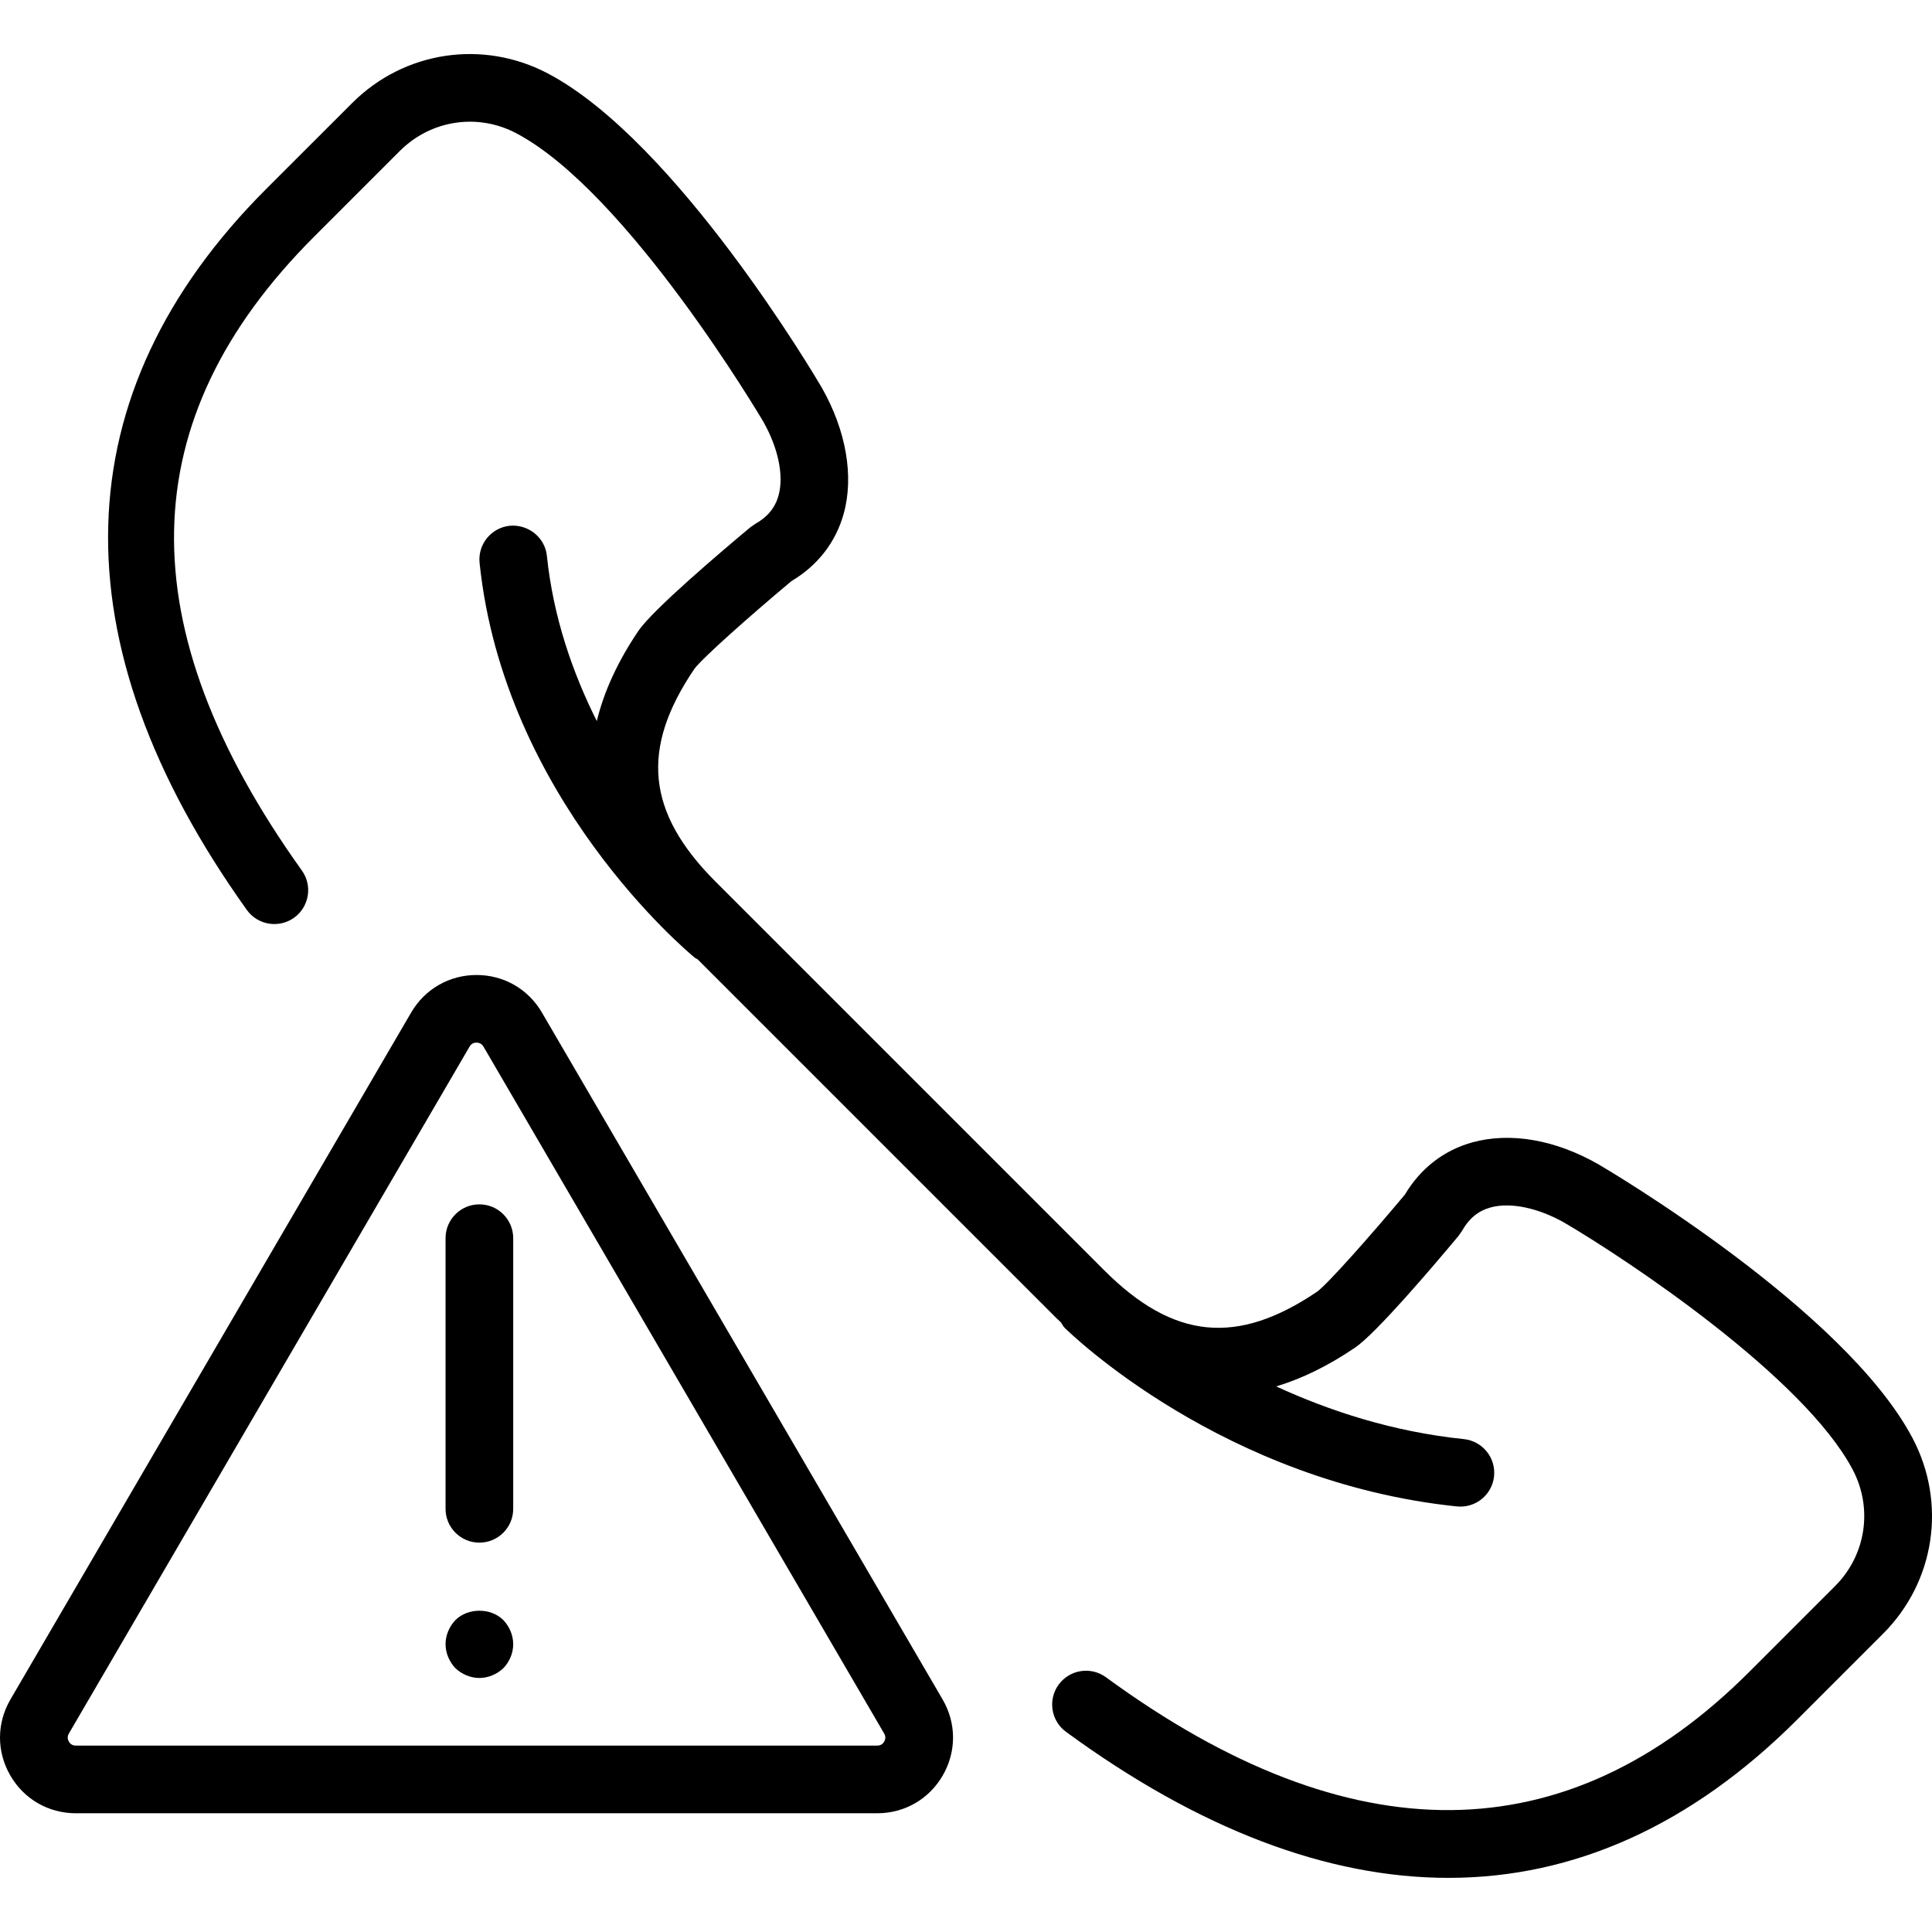
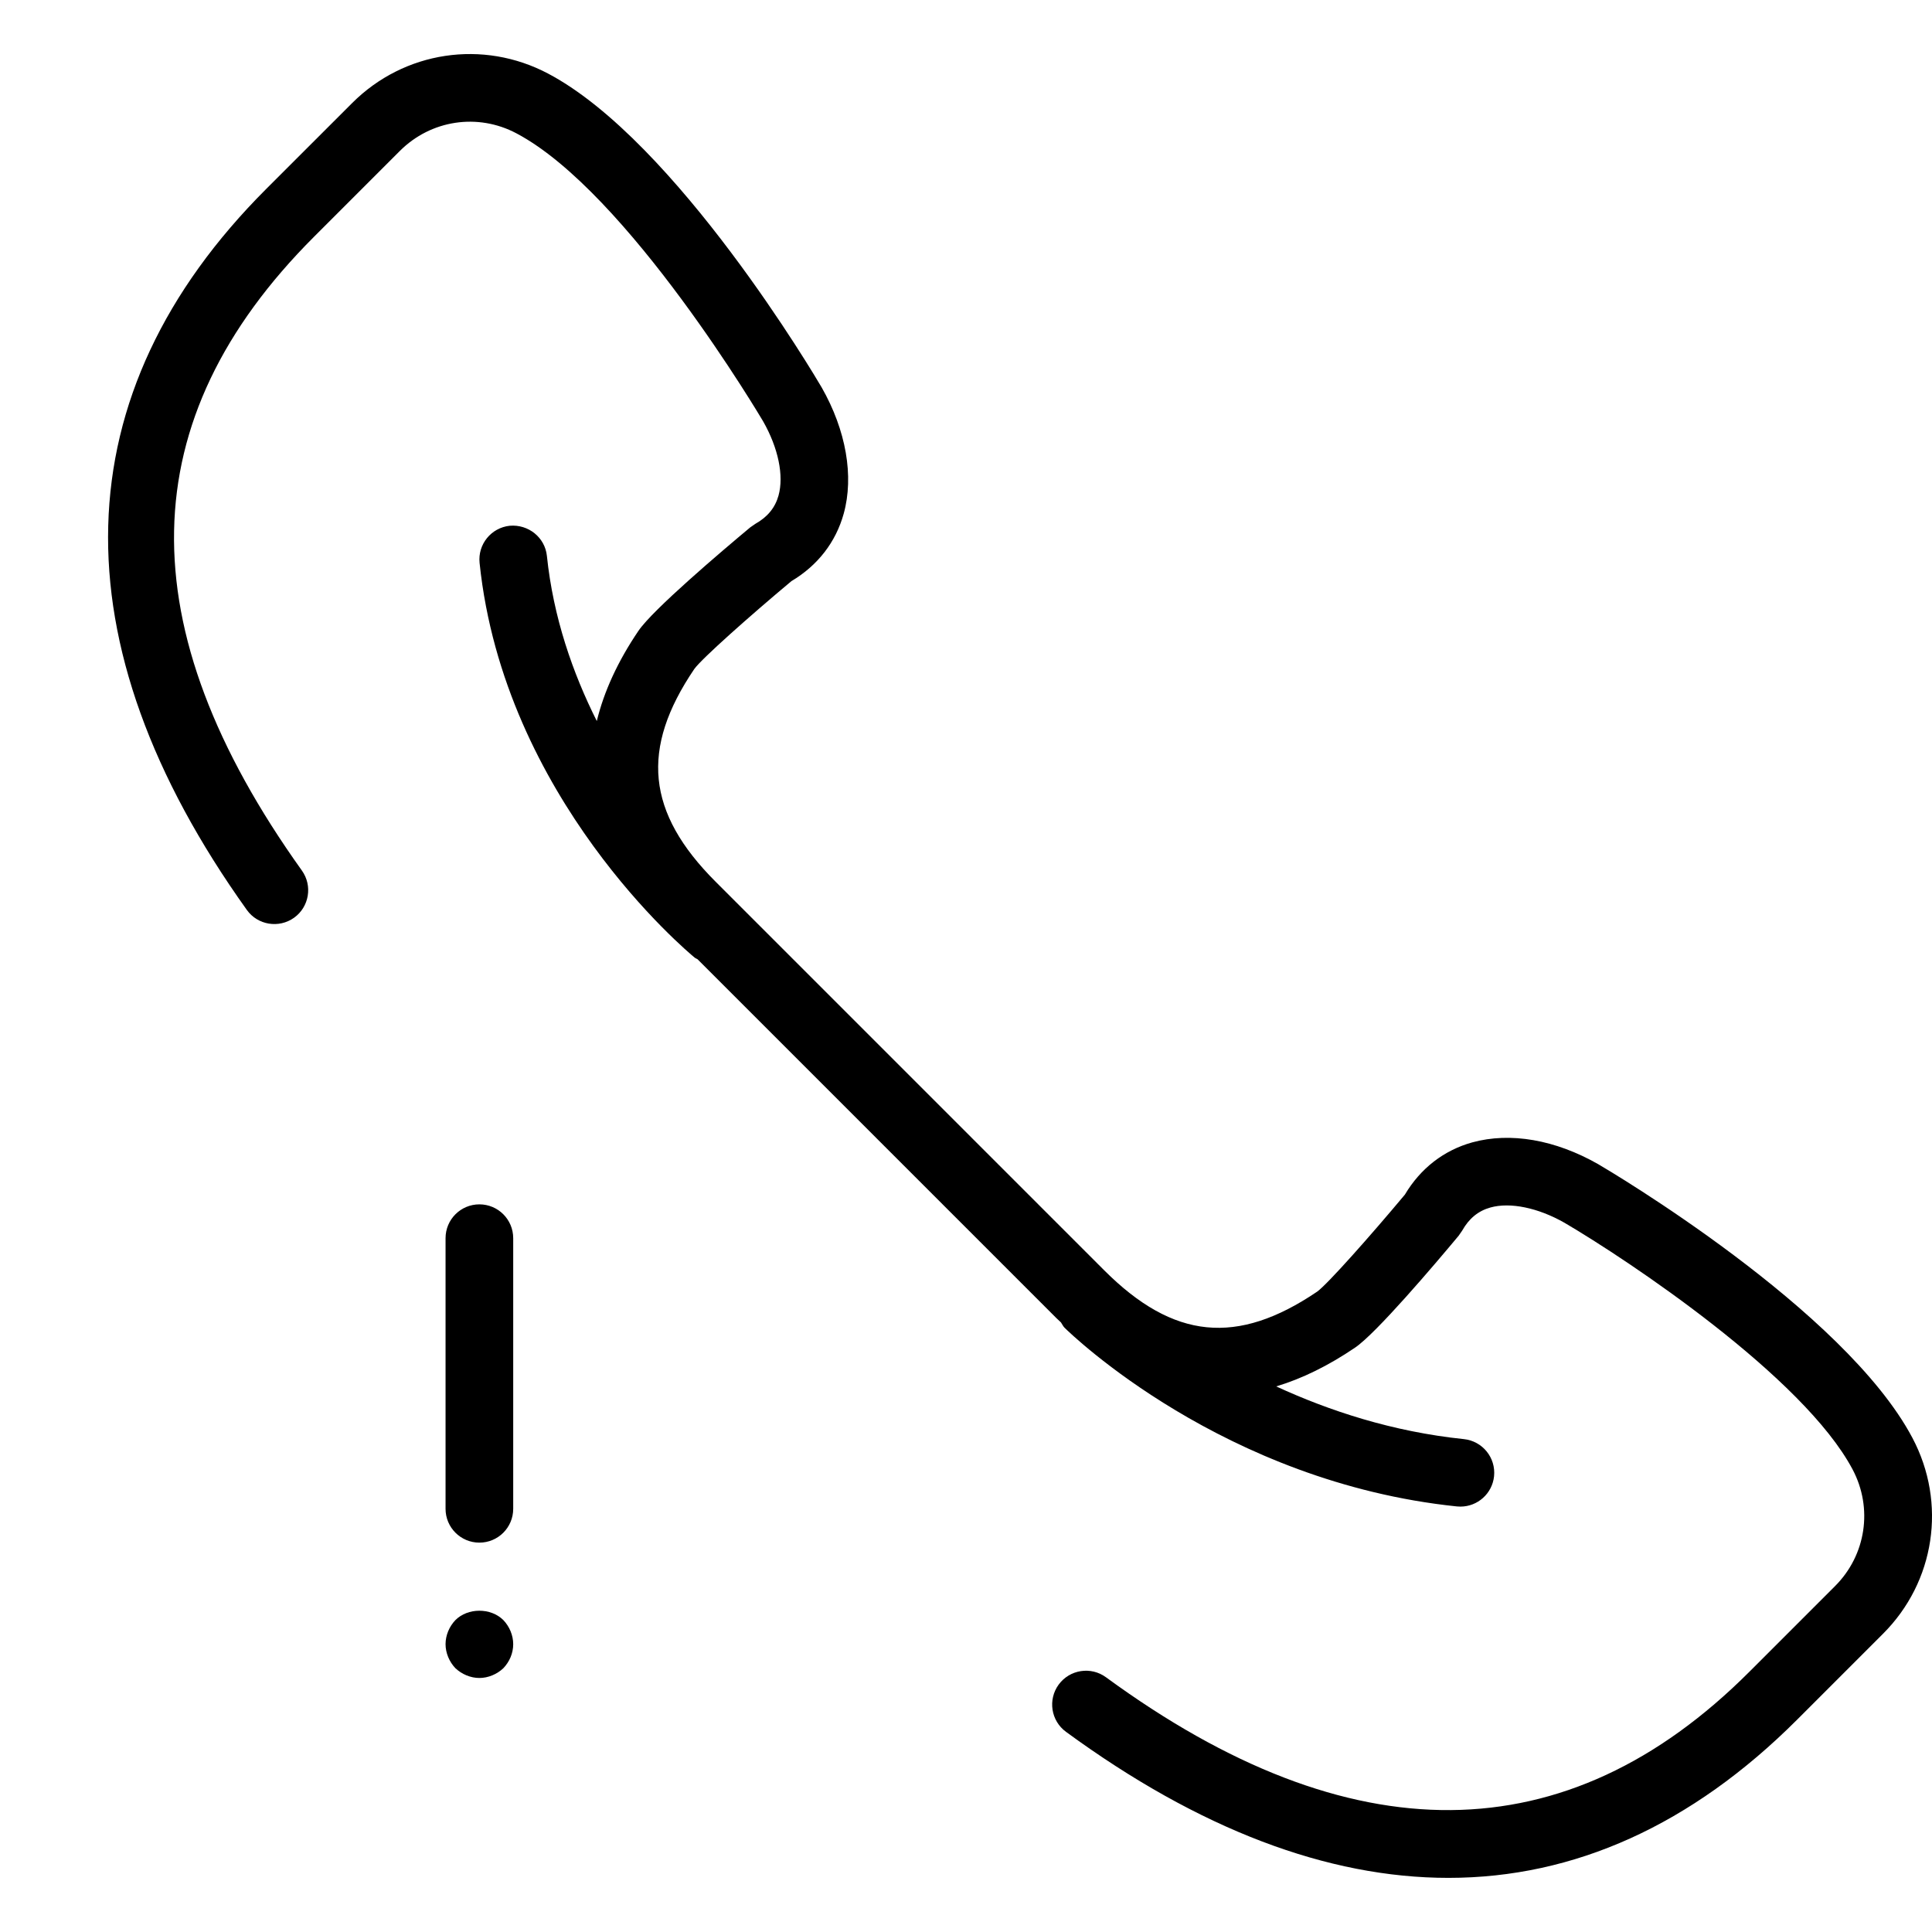
<svg xmlns="http://www.w3.org/2000/svg" fill="#000000" height="800px" width="800px" version="1.1" id="Capa_1" viewBox="0 0 57.112 57.112" xml:space="preserve">
  <g>
-     <path d="M16.02,29.932c-0.405-0.695-1.128-1.11-1.933-1.11c-0.805,0-1.527,0.415-1.933,1.11L0.309,50.237   c-0.409,0.7-0.412,1.539-0.008,2.242c0.404,0.703,1.129,1.123,1.94,1.123h23.691c0.811,0,1.536-0.42,1.94-1.123   c0.404-0.703,0.401-1.542-0.008-2.242L16.02,29.932z M26.138,51.483c-0.031,0.055-0.092,0.119-0.206,0.119H2.241   c-0.114,0-0.175-0.064-0.206-0.119s-0.056-0.14,0.001-0.238l11.845-20.306c0.057-0.098,0.143-0.118,0.205-0.118   c0.063,0,0.148,0.021,0.206,0.118l11.845,20.306C26.194,51.344,26.169,51.429,26.138,51.483z" />
    <path d="M14.171,35.602c-0.552,0-1,0.447-1,1v8c0,0.553,0.448,1,1,1s1-0.447,1-1v-8C15.171,36.05,14.724,35.602,14.171,35.602z" />
    <path d="M13.461,47.893c-0.18,0.189-0.29,0.449-0.29,0.71c0,0.26,0.11,0.52,0.29,0.71c0.19,0.18,0.45,0.29,0.71,0.29   c0.26,0,0.52-0.11,0.71-0.29c0.18-0.19,0.29-0.44,0.29-0.71c0-0.261-0.11-0.521-0.29-0.71   C14.511,47.522,13.831,47.522,13.461,47.893z" />
    <path d="M56.534,42.507c-2.008-3.796-8.981-7.912-9.288-8.092c-1.277-0.728-2.6-0.953-3.721-0.646   c-0.844,0.234-1.532,0.768-1.996,1.546c-1.02,1.22-2.285,2.646-2.592,2.867c-2.367,1.603-4.25,1.414-6.294-0.629L21.156,26.066   c-2.045-2.045-2.233-3.928-0.631-6.291c0.224-0.31,1.649-1.575,2.87-2.596c0.778-0.463,1.312-1.151,1.546-1.995   c0.307-1.106,0.071-2.464-0.652-3.732c-0.173-0.296-4.291-7.269-8.085-9.276c-1.925-1.018-4.255-0.67-5.796,0.872L7.87,5.585   c-6.033,6.031-6.231,13.401-0.573,21.314c0.32,0.448,0.945,0.551,1.395,0.231c0.449-0.321,0.553-0.946,0.232-1.396   c-5.156-7.21-5.038-13.339,0.36-18.736l2.537-2.537c0.917-0.916,2.302-1.126,3.446-0.519c3.293,1.743,7.256,8.453,7.29,8.51   c0.449,0.787,0.62,1.608,0.457,2.197c-0.1,0.359-0.324,0.633-0.683,0.835l-0.151,0.104c-0.853,0.712-2.883,2.434-3.308,3.062   c-0.612,0.904-1.018,1.792-1.23,2.665c-0.711-1.418-1.286-3.061-1.475-4.881c-0.057-0.549-0.549-0.939-1.098-0.892   c-0.549,0.058-0.949,0.549-0.892,1.099c0.722,6.953,6.129,11.479,6.359,11.668c0.025,0.021,0.056,0.029,0.082,0.046l10.611,10.611   c0.045,0.045,0.09,0.083,0.135,0.127c0.036,0.052,0.059,0.11,0.105,0.156c0.189,0.187,4.704,4.567,11.599,5.283   c0.035,0.003,0.07,0.005,0.104,0.005c0.506,0,0.94-0.383,0.994-0.896c0.057-0.55-0.342-1.041-0.892-1.099   c-2.114-0.219-3.987-0.839-5.548-1.558c0.766-0.23,1.543-0.612,2.332-1.147c0.628-0.425,2.351-2.455,3.062-3.308l0.104-0.151   c0.202-0.359,0.475-0.583,0.835-0.683c0.584-0.163,1.409,0.008,2.186,0.45c1.879,1.102,7.073,4.559,8.521,7.296   c0.605,1.145,0.397,2.529-0.519,3.445l-2.537,2.537c-5.393,5.394-11.791,5.447-19.016,0.159c-0.446-0.327-1.072-0.229-1.398,0.216   c-0.326,0.446-0.229,1.071,0.216,1.397c3.934,2.88,7.733,4.317,11.306,4.317c3.718,0,7.189-1.56,10.306-4.676l2.537-2.537   C57.203,46.761,57.553,44.432,56.534,42.507z" />
  </g>
</svg>